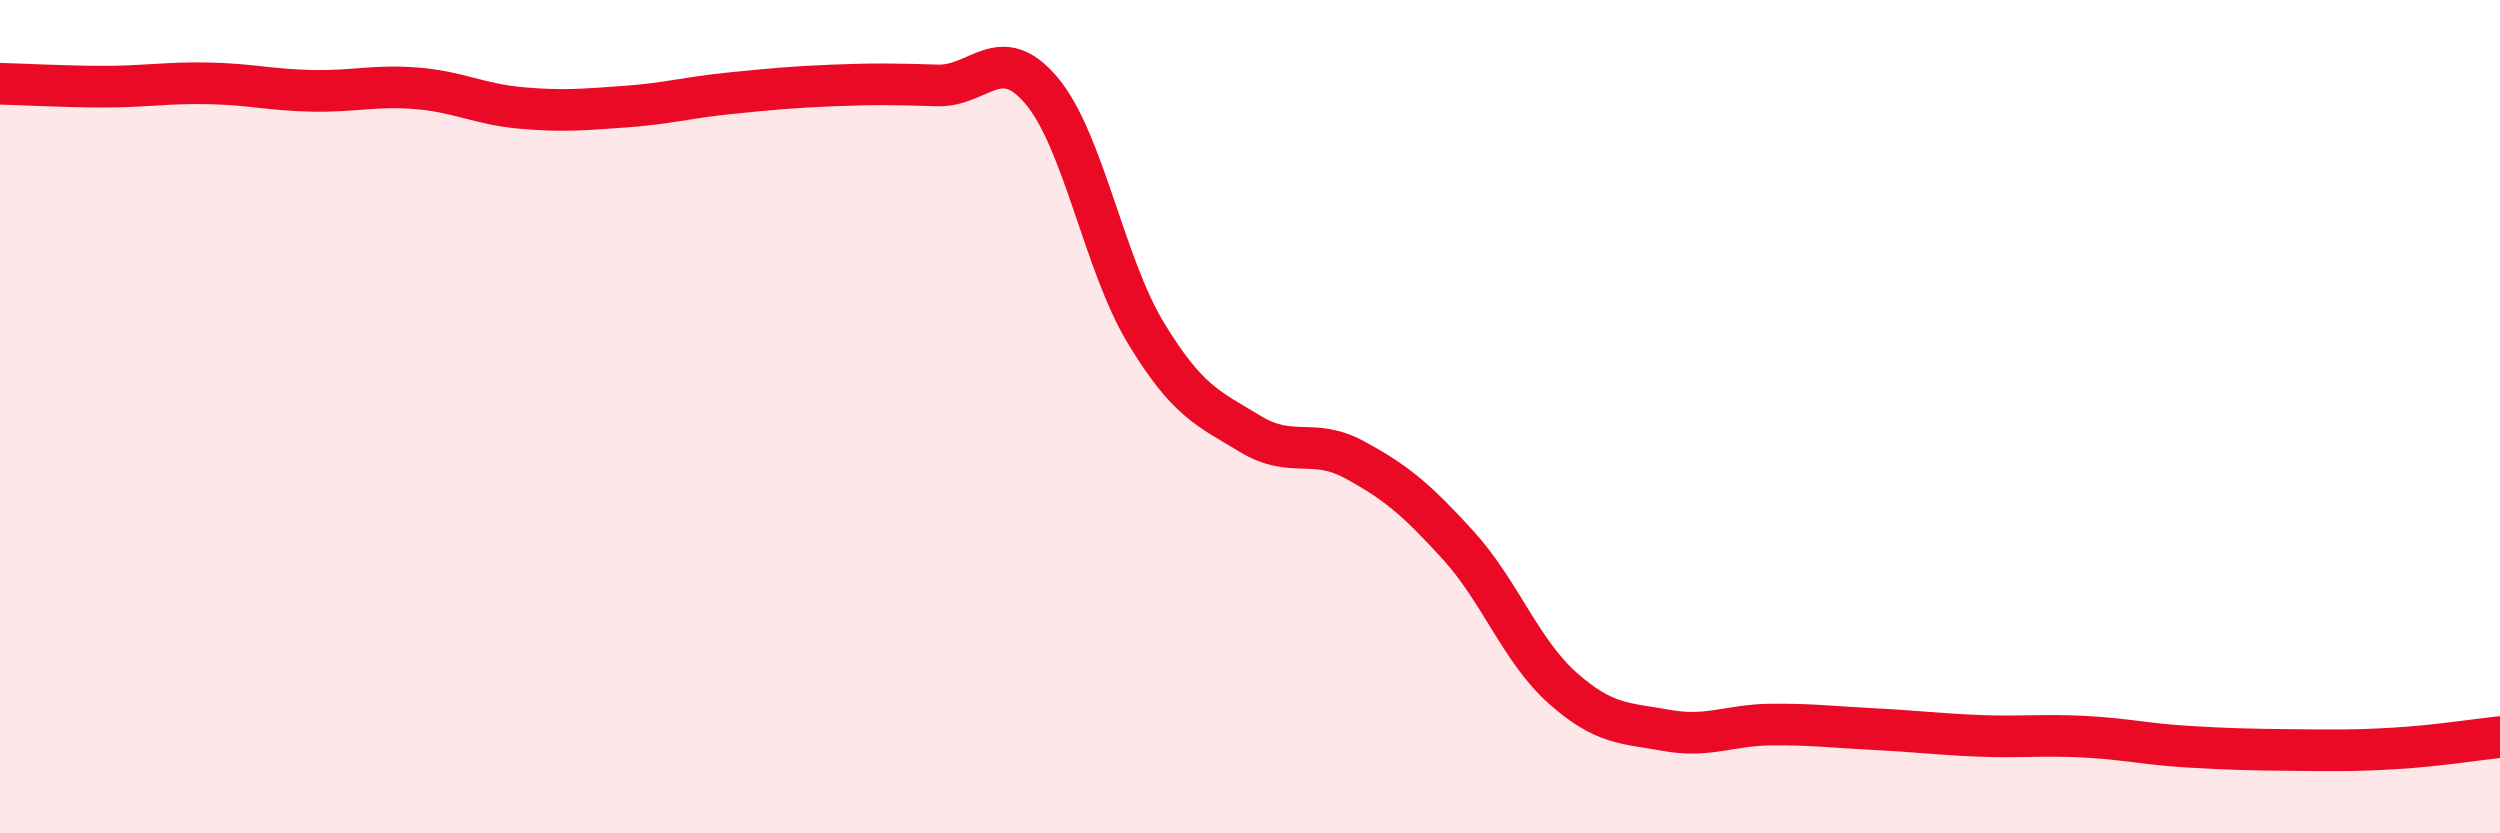
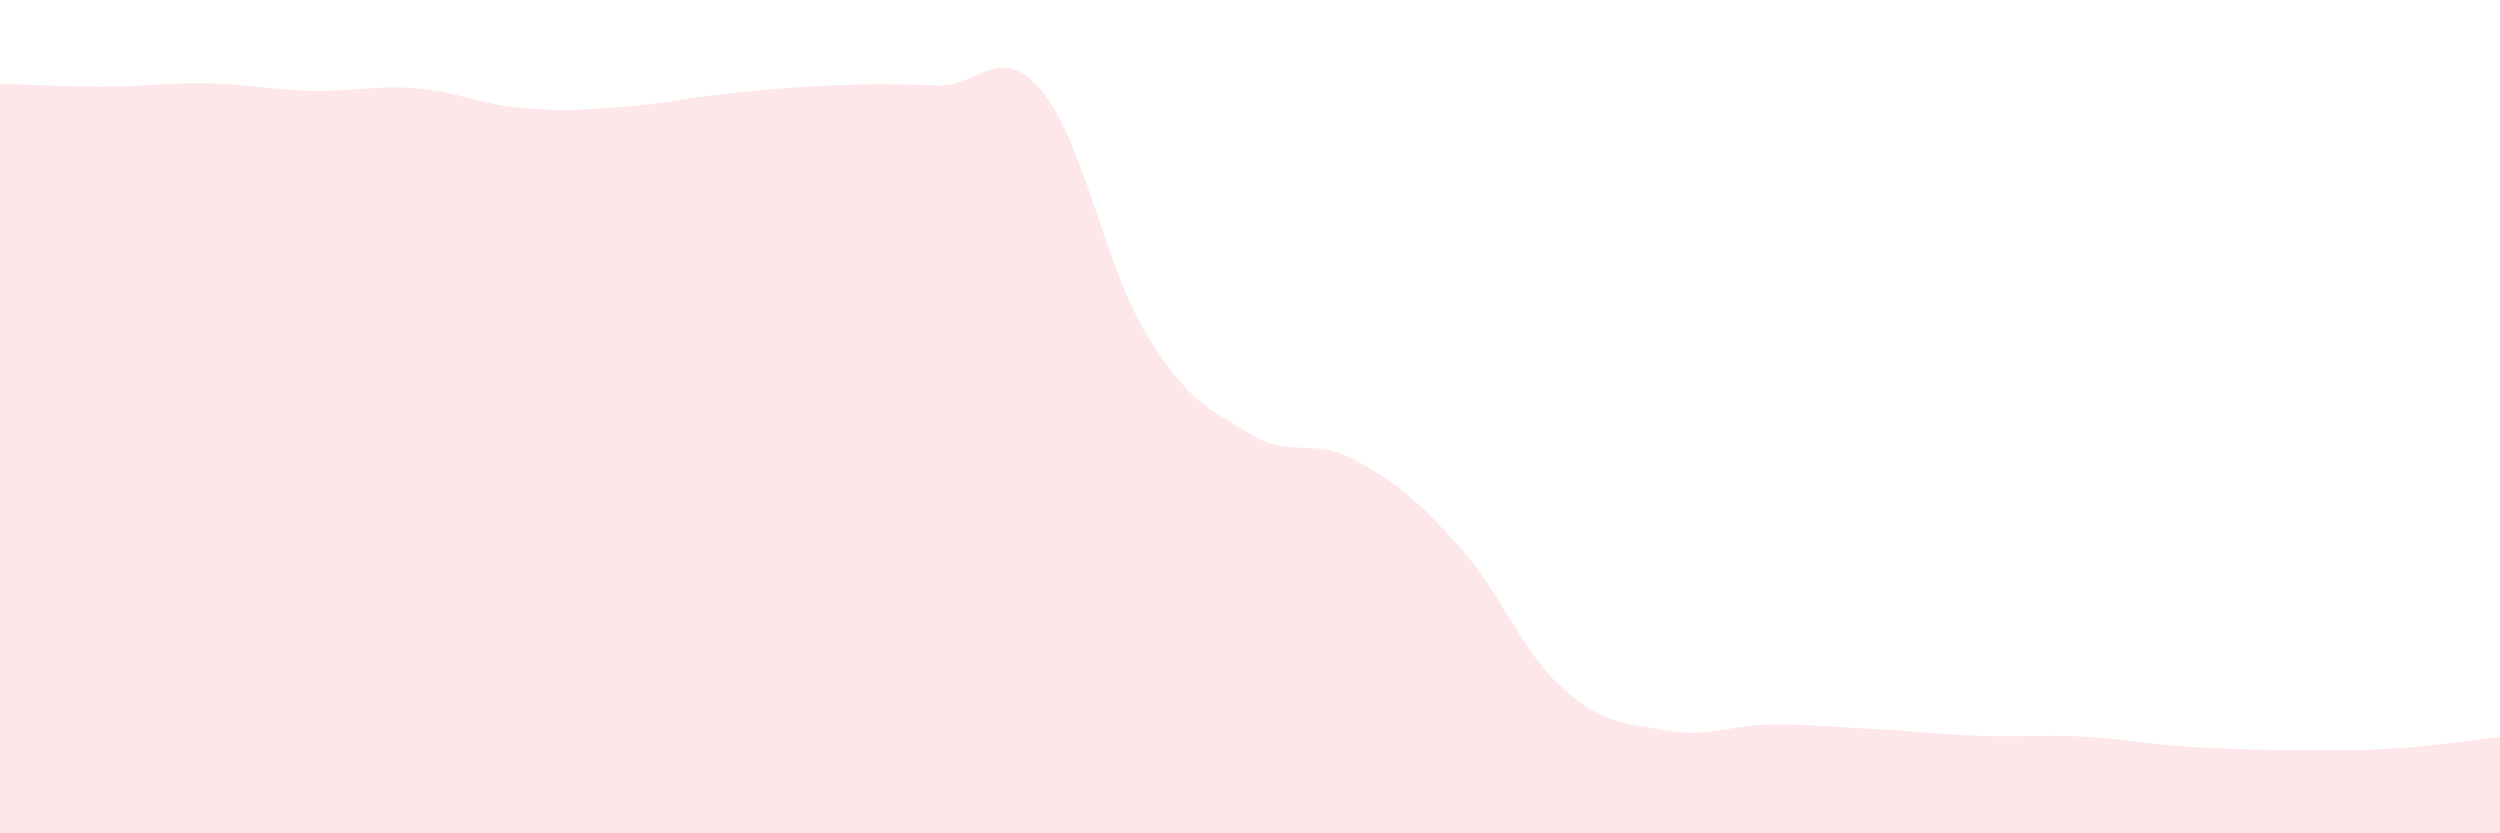
<svg xmlns="http://www.w3.org/2000/svg" width="60" height="20" viewBox="0 0 60 20">
  <path d="M 0,2.01 C 0.5,2.02 1.5,2.08 2.5,2.08 C 3.5,2.08 4,1.98 5,2 C 6,2.02 6.5,2.16 7.5,2.18 C 8.5,2.2 9,2.04 10,2.12 C 11,2.2 11.5,2.5 12.5,2.59 C 13.5,2.68 14,2.63 15,2.56 C 16,2.49 16.5,2.34 17.5,2.24 C 18.5,2.14 19,2.09 20,2.05 C 21,2.01 21.5,2.02 22.5,2.05 C 23.5,2.08 24,0.99 25,2.18 C 26,3.37 26.5,6.34 27.5,7.99 C 28.5,9.64 29,9.8 30,10.41 C 31,11.02 31.5,10.49 32.5,11.03 C 33.5,11.57 34,11.99 35,13.09 C 36,14.19 36.5,15.62 37.5,16.51 C 38.5,17.4 39,17.35 40,17.53 C 41,17.71 41.5,17.4 42.5,17.39 C 43.5,17.38 44,17.45 45,17.5 C 46,17.55 46.5,17.62 47.5,17.66 C 48.5,17.7 49,17.63 50,17.68 C 51,17.73 51.5,17.86 52.5,17.92 C 53.5,17.98 54,17.99 55,18 C 56,18.01 56.5,18.02 57.5,17.96 C 58.5,17.9 59.5,17.74 60,17.69L60 20L0 20Z" fill="#EB0A25" opacity="0.1" stroke-linecap="round" stroke-linejoin="round" />
-   <path d="M 0,2.01 C 0.5,2.02 1.5,2.08 2.5,2.08 C 3.5,2.08 4,1.98 5,2 C 6,2.02 6.5,2.16 7.5,2.18 C 8.5,2.2 9,2.04 10,2.12 C 11,2.2 11.5,2.5 12.5,2.59 C 13.5,2.68 14,2.63 15,2.56 C 16,2.49 16.5,2.34 17.5,2.24 C 18.5,2.14 19,2.09 20,2.05 C 21,2.01 21.5,2.02 22.5,2.05 C 23.5,2.08 24,0.99 25,2.18 C 26,3.37 26.5,6.34 27.5,7.99 C 28.5,9.64 29,9.8 30,10.41 C 31,11.02 31.5,10.49 32.5,11.03 C 33.5,11.57 34,11.99 35,13.09 C 36,14.19 36.5,15.62 37.5,16.51 C 38.5,17.4 39,17.35 40,17.53 C 41,17.71 41.5,17.4 42.5,17.39 C 43.5,17.38 44,17.45 45,17.5 C 46,17.55 46.5,17.62 47.5,17.66 C 48.5,17.7 49,17.63 50,17.68 C 51,17.73 51.5,17.86 52.5,17.92 C 53.5,17.98 54,17.99 55,18 C 56,18.01 56.5,18.02 57.5,17.96 C 58.5,17.9 59.5,17.74 60,17.69" stroke="#EB0A25" stroke-width="1" fill="none" stroke-linecap="round" stroke-linejoin="round" />
</svg>